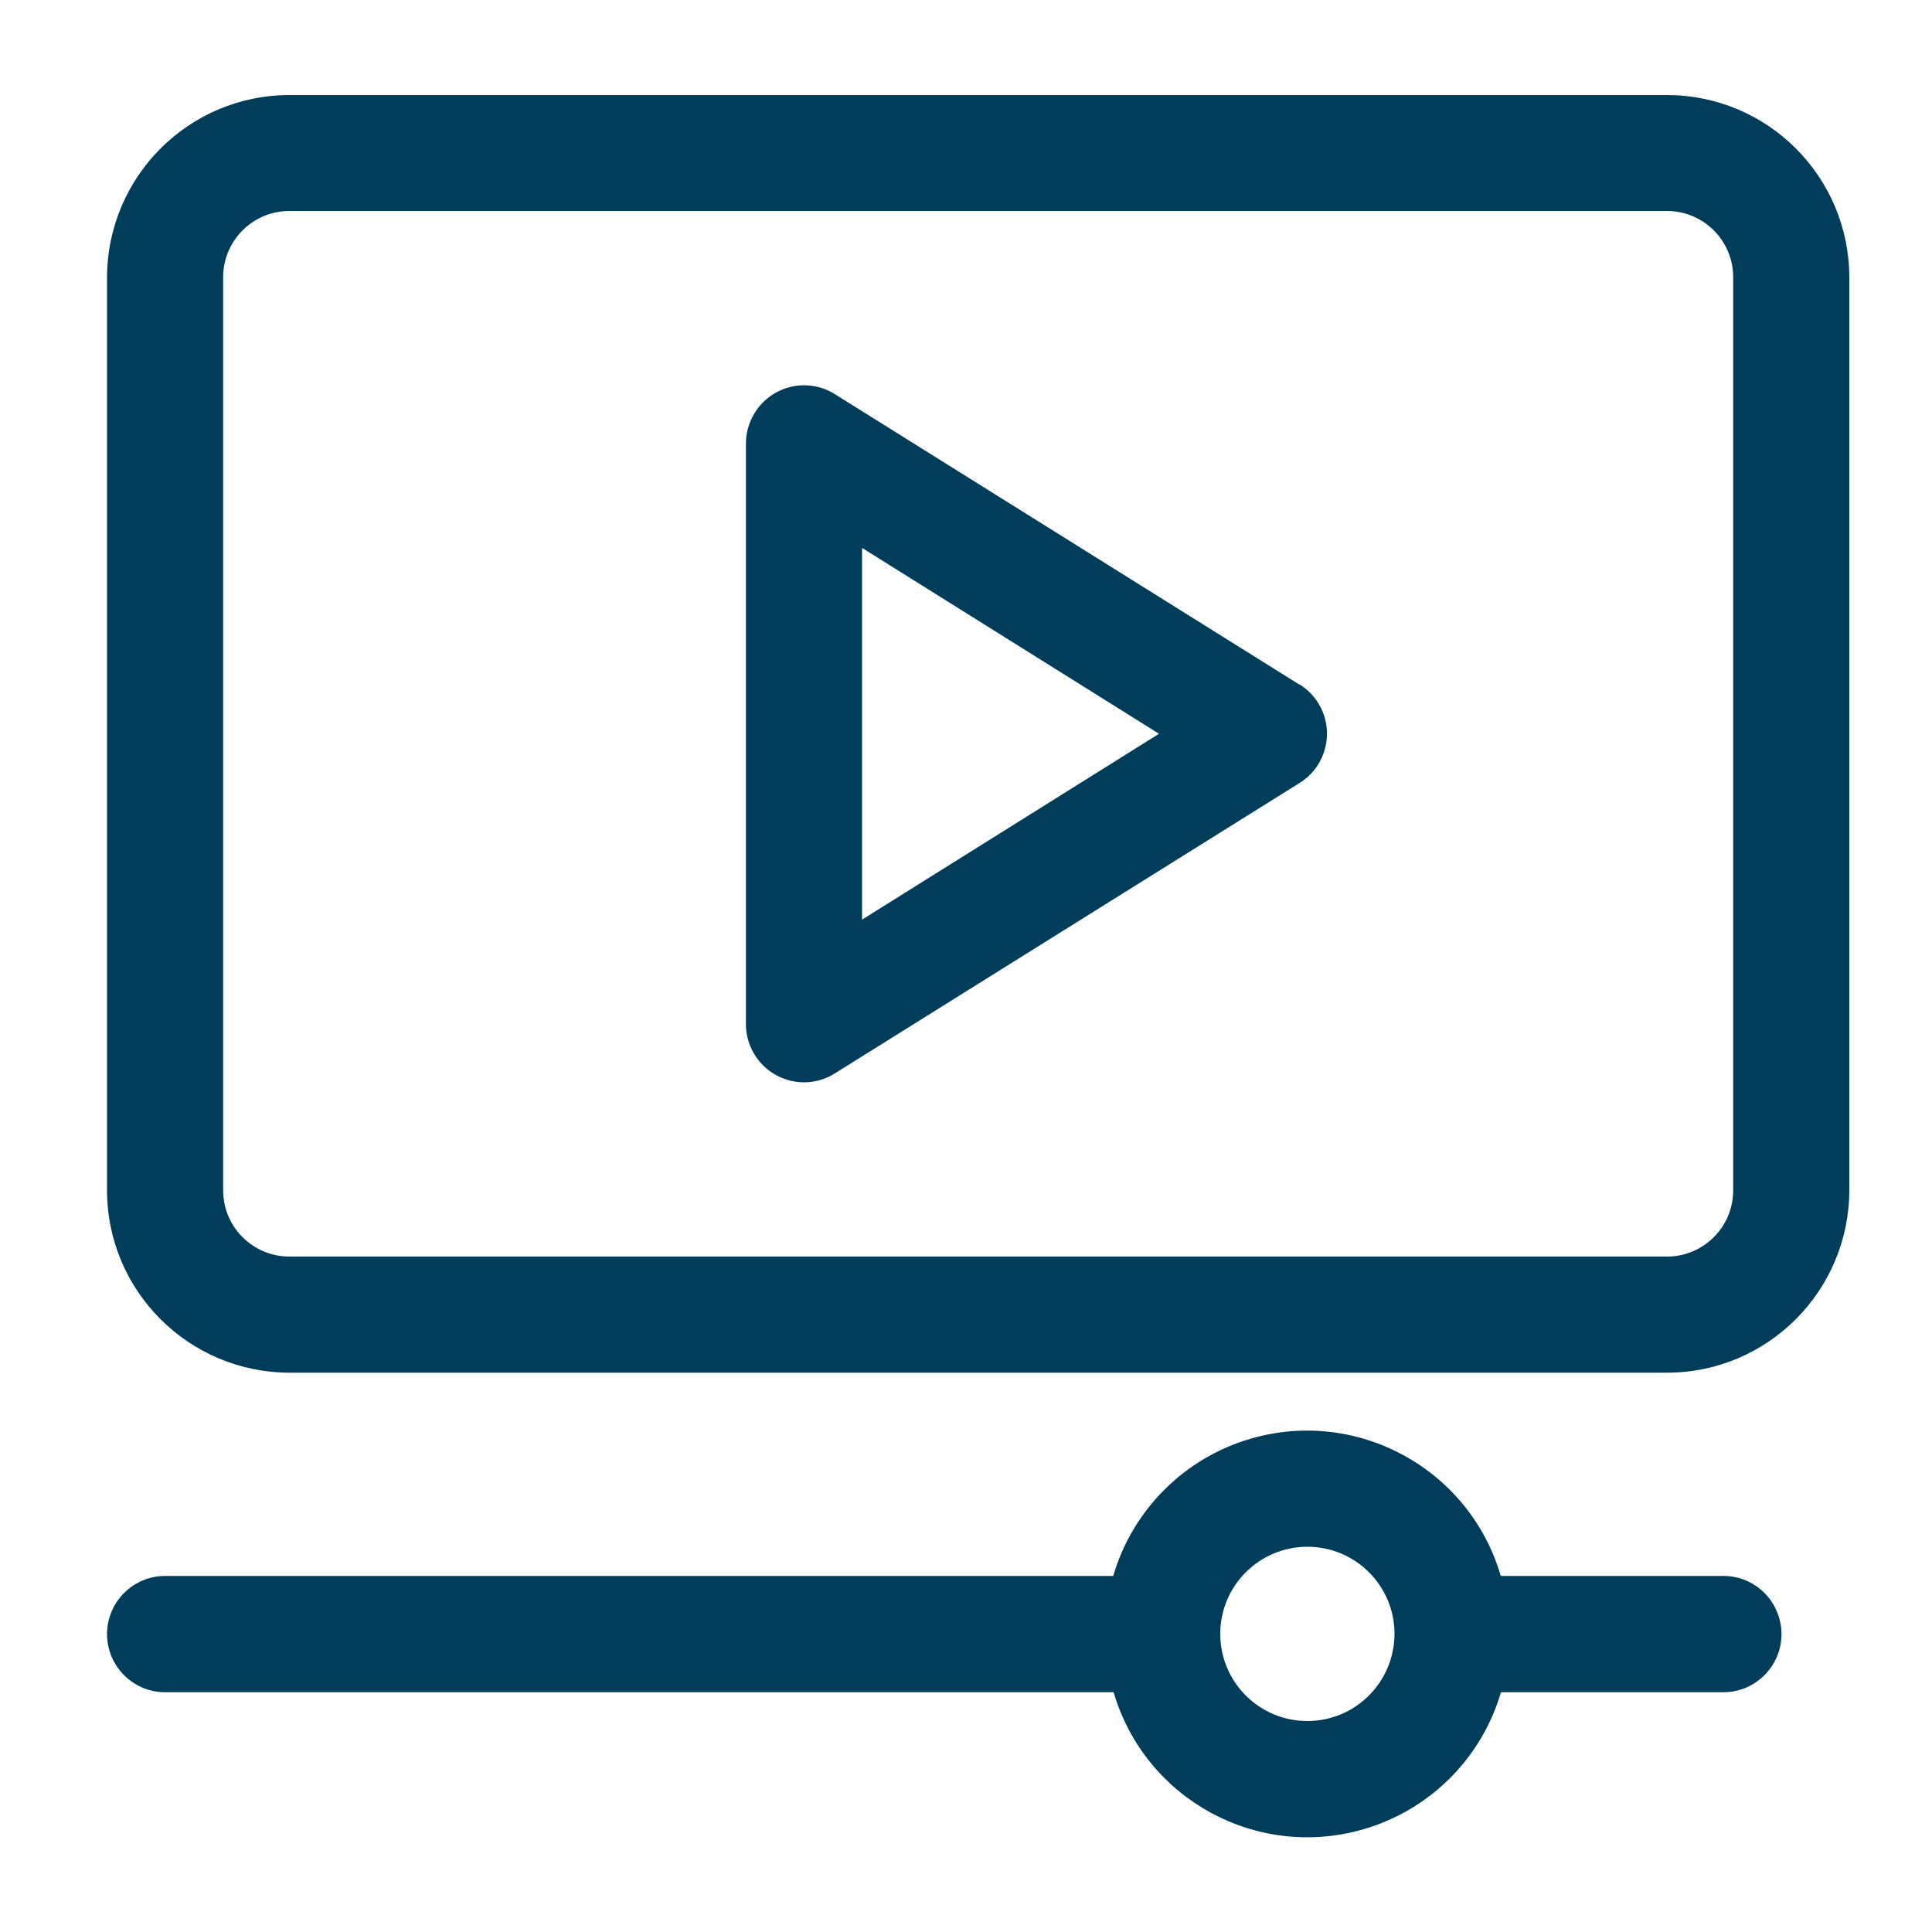
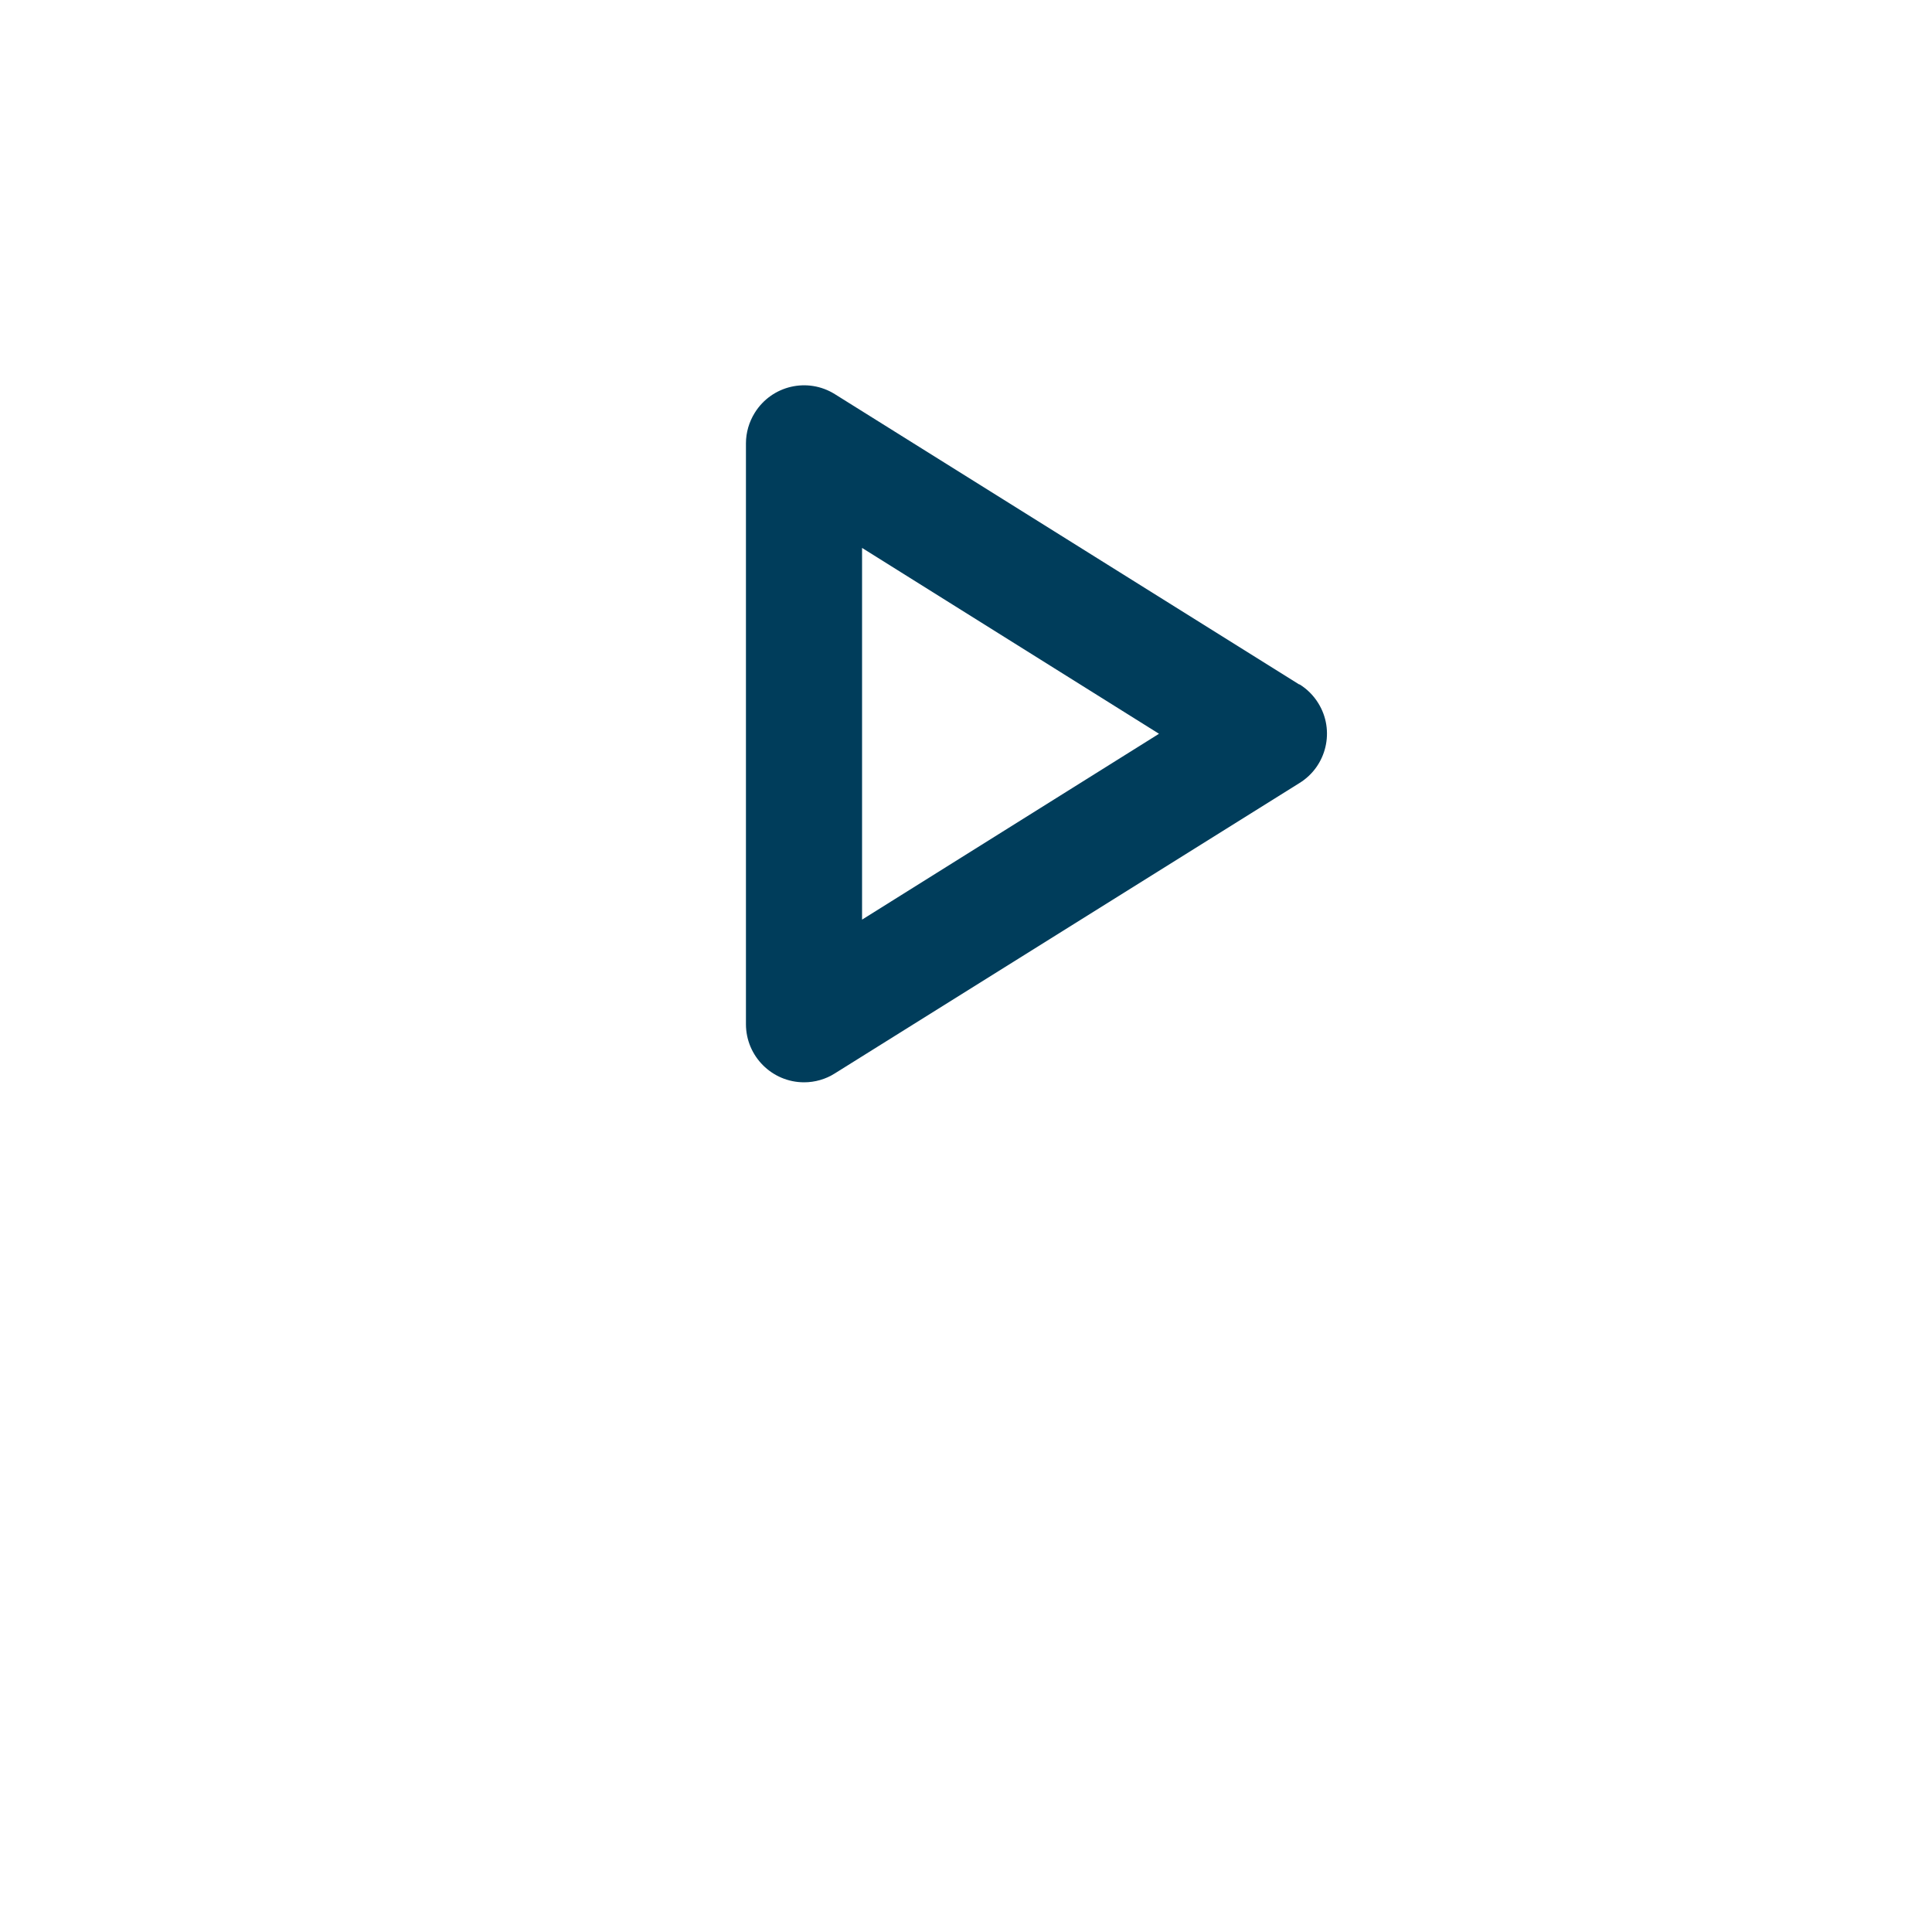
<svg xmlns="http://www.w3.org/2000/svg" version="1.1" x="0px" y="0px" viewBox="0 0 100 100" style="enable-background:new 0 0 100 100;" xml:space="preserve">
  <style type="text/css">
	.st0{display:none;}
	.st1{display:inline;}
	.st2{fill:#003D5B;}
</style>
  <g id="Layer_1" class="st0">
    <g class="st1">
      <g>
-         <path class="st2" d="M76.42,63.9c-5.51,0-10.4,2.68-13.45,6.8L36.72,57.28c0.44-1.5,0.68-3.08,0.68-4.72     c0-2.22-0.43-4.33-1.22-6.27l27.52-16.53c3.07,3.6,7.64,5.89,12.73,5.89c9.22,0,16.73-7.5,16.73-16.73S85.65,2.2,76.42,2.2     S59.7,9.7,59.7,18.92c0,2.13,0.4,4.17,1.13,6.05L33.24,41.54c-3.07-3.5-7.57-5.71-12.57-5.71c-9.22,0-16.73,7.5-16.73,16.73     s7.5,16.73,16.73,16.73c5.6,0,10.56-2.76,13.6-7l26.18,13.38c-0.49,1.57-0.75,3.23-0.75,4.96c0,9.22,7.5,16.73,16.73,16.73     s16.73-7.5,16.73-16.73S85.65,63.9,76.42,63.9z M76.42,7.77c6.15,0,11.15,5,11.15,11.15s-5,11.15-11.15,11.15     s-11.15-5-11.15-11.15S70.27,7.77,76.42,7.77z M20.67,63.71c-6.15,0-11.15-5-11.15-11.15s5-11.15,11.15-11.15     s11.15,5,11.15,11.15S26.82,63.71,20.67,63.71z M76.42,91.77c-6.15,0-11.15-5-11.15-11.15s5-11.15,11.15-11.15     s11.15,5,11.15,11.15S82.57,91.77,76.42,91.77z" />
-       </g>
+         </g>
    </g>
    <g class="st1">
	</g>
    <g class="st1">
	</g>
    <g class="st1">
	</g>
    <g class="st1">
	</g>
    <g class="st1">
	</g>
    <g class="st1">
	</g>
    <g class="st1">
	</g>
    <g class="st1">
	</g>
    <g class="st1">
	</g>
    <g class="st1">
	</g>
    <g class="st1">
	</g>
    <g class="st1">
	</g>
    <g class="st1">
	</g>
    <g class="st1">
	</g>
    <g class="st1">
	</g>
  </g>
  <g id="Layer_2">
    <g id="Layer_2_00000121963334964233480410000017213670177780853434_">
-       <path class="st2" d="M89.21,81.57H77.68c-1.62-5.54-7.42-8.72-12.96-7.1c-3.42,1-6.1,3.68-7.1,7.1H8.55    c-1.66,0-3.01,1.35-3.01,3.01c0,1.66,1.35,3.01,3.01,3.01h49.09c1.63,5.54,7.43,8.71,12.97,7.08c3.41-1,6.08-3.67,7.08-7.08H89.2    c1.66,0,3.01-1.35,3.01-3.01C92.2,82.91,90.86,81.57,89.21,81.57L89.21,81.57z M67.67,89.08c-2.49,0-4.51-2.02-4.51-4.51    c0-2.49,2.02-4.51,4.51-4.51c2.49,0,4.51,2.02,4.51,4.51C72.17,87.06,70.16,89.08,67.67,89.08L67.67,89.08z" />
-       <path class="st2" d="M86.28,4.92h-71.3c-5.21,0-9.43,4.23-9.44,9.44v47.25c0,5.21,4.23,9.43,9.44,9.44h71.3    c5.21,0,9.43-4.23,9.44-9.44V14.35C95.71,9.14,91.49,4.92,86.28,4.92z M89.71,61.61c0,1.89-1.53,3.43-3.43,3.43h-71.3    c-1.89,0-3.43-1.53-3.43-3.43V14.35c0-1.89,1.53-3.43,3.43-3.43h71.3c1.89,0,3.43,1.53,3.43,3.43V61.61z" />
      <path class="st2" d="M67.25,35.43L43.21,20.4c-1.41-0.88-3.26-0.45-4.14,0.96c-0.3,0.48-0.46,1.03-0.46,1.59v30.06    c0,1.66,1.35,3.01,3.01,3.01c0.56,0,1.12-0.16,1.59-0.46l24.05-15.03c1.41-0.87,1.85-2.73,0.97-4.14    c-0.24-0.39-0.58-0.73-0.97-0.97L67.25,35.43z M44.62,47.6V28.36l15.37,9.62L44.62,47.6z" />
    </g>
  </g>
</svg>